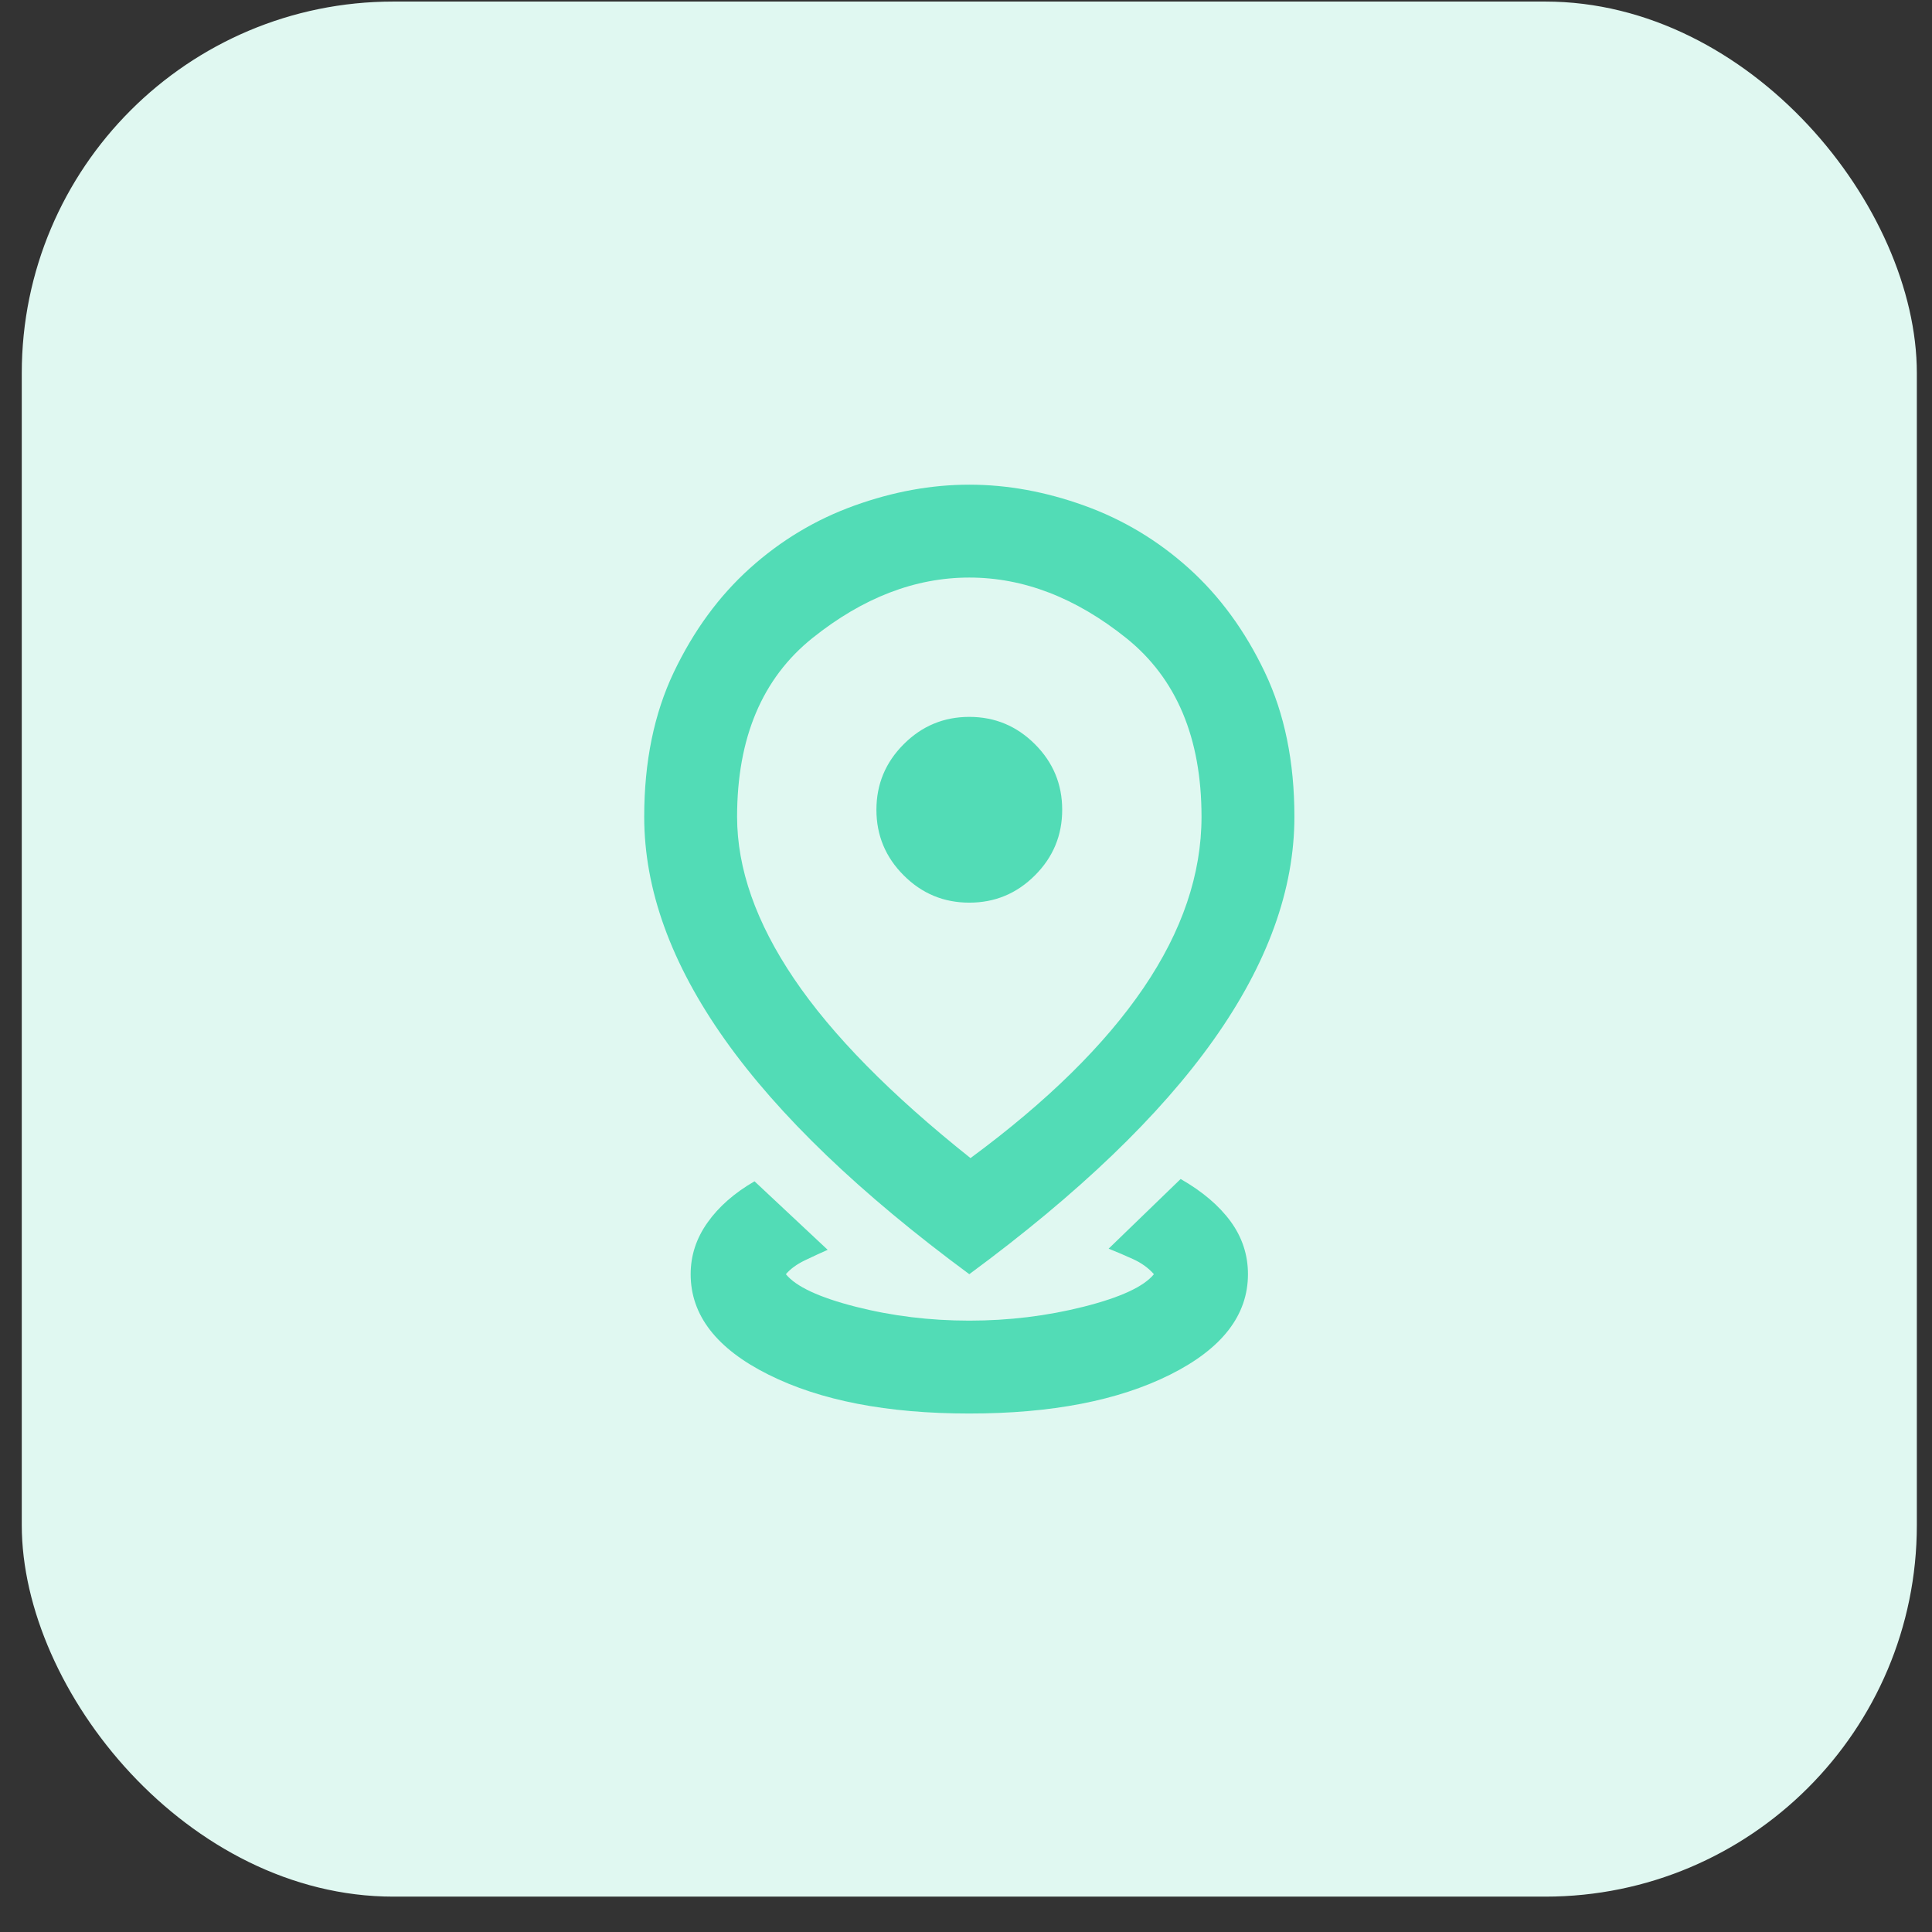
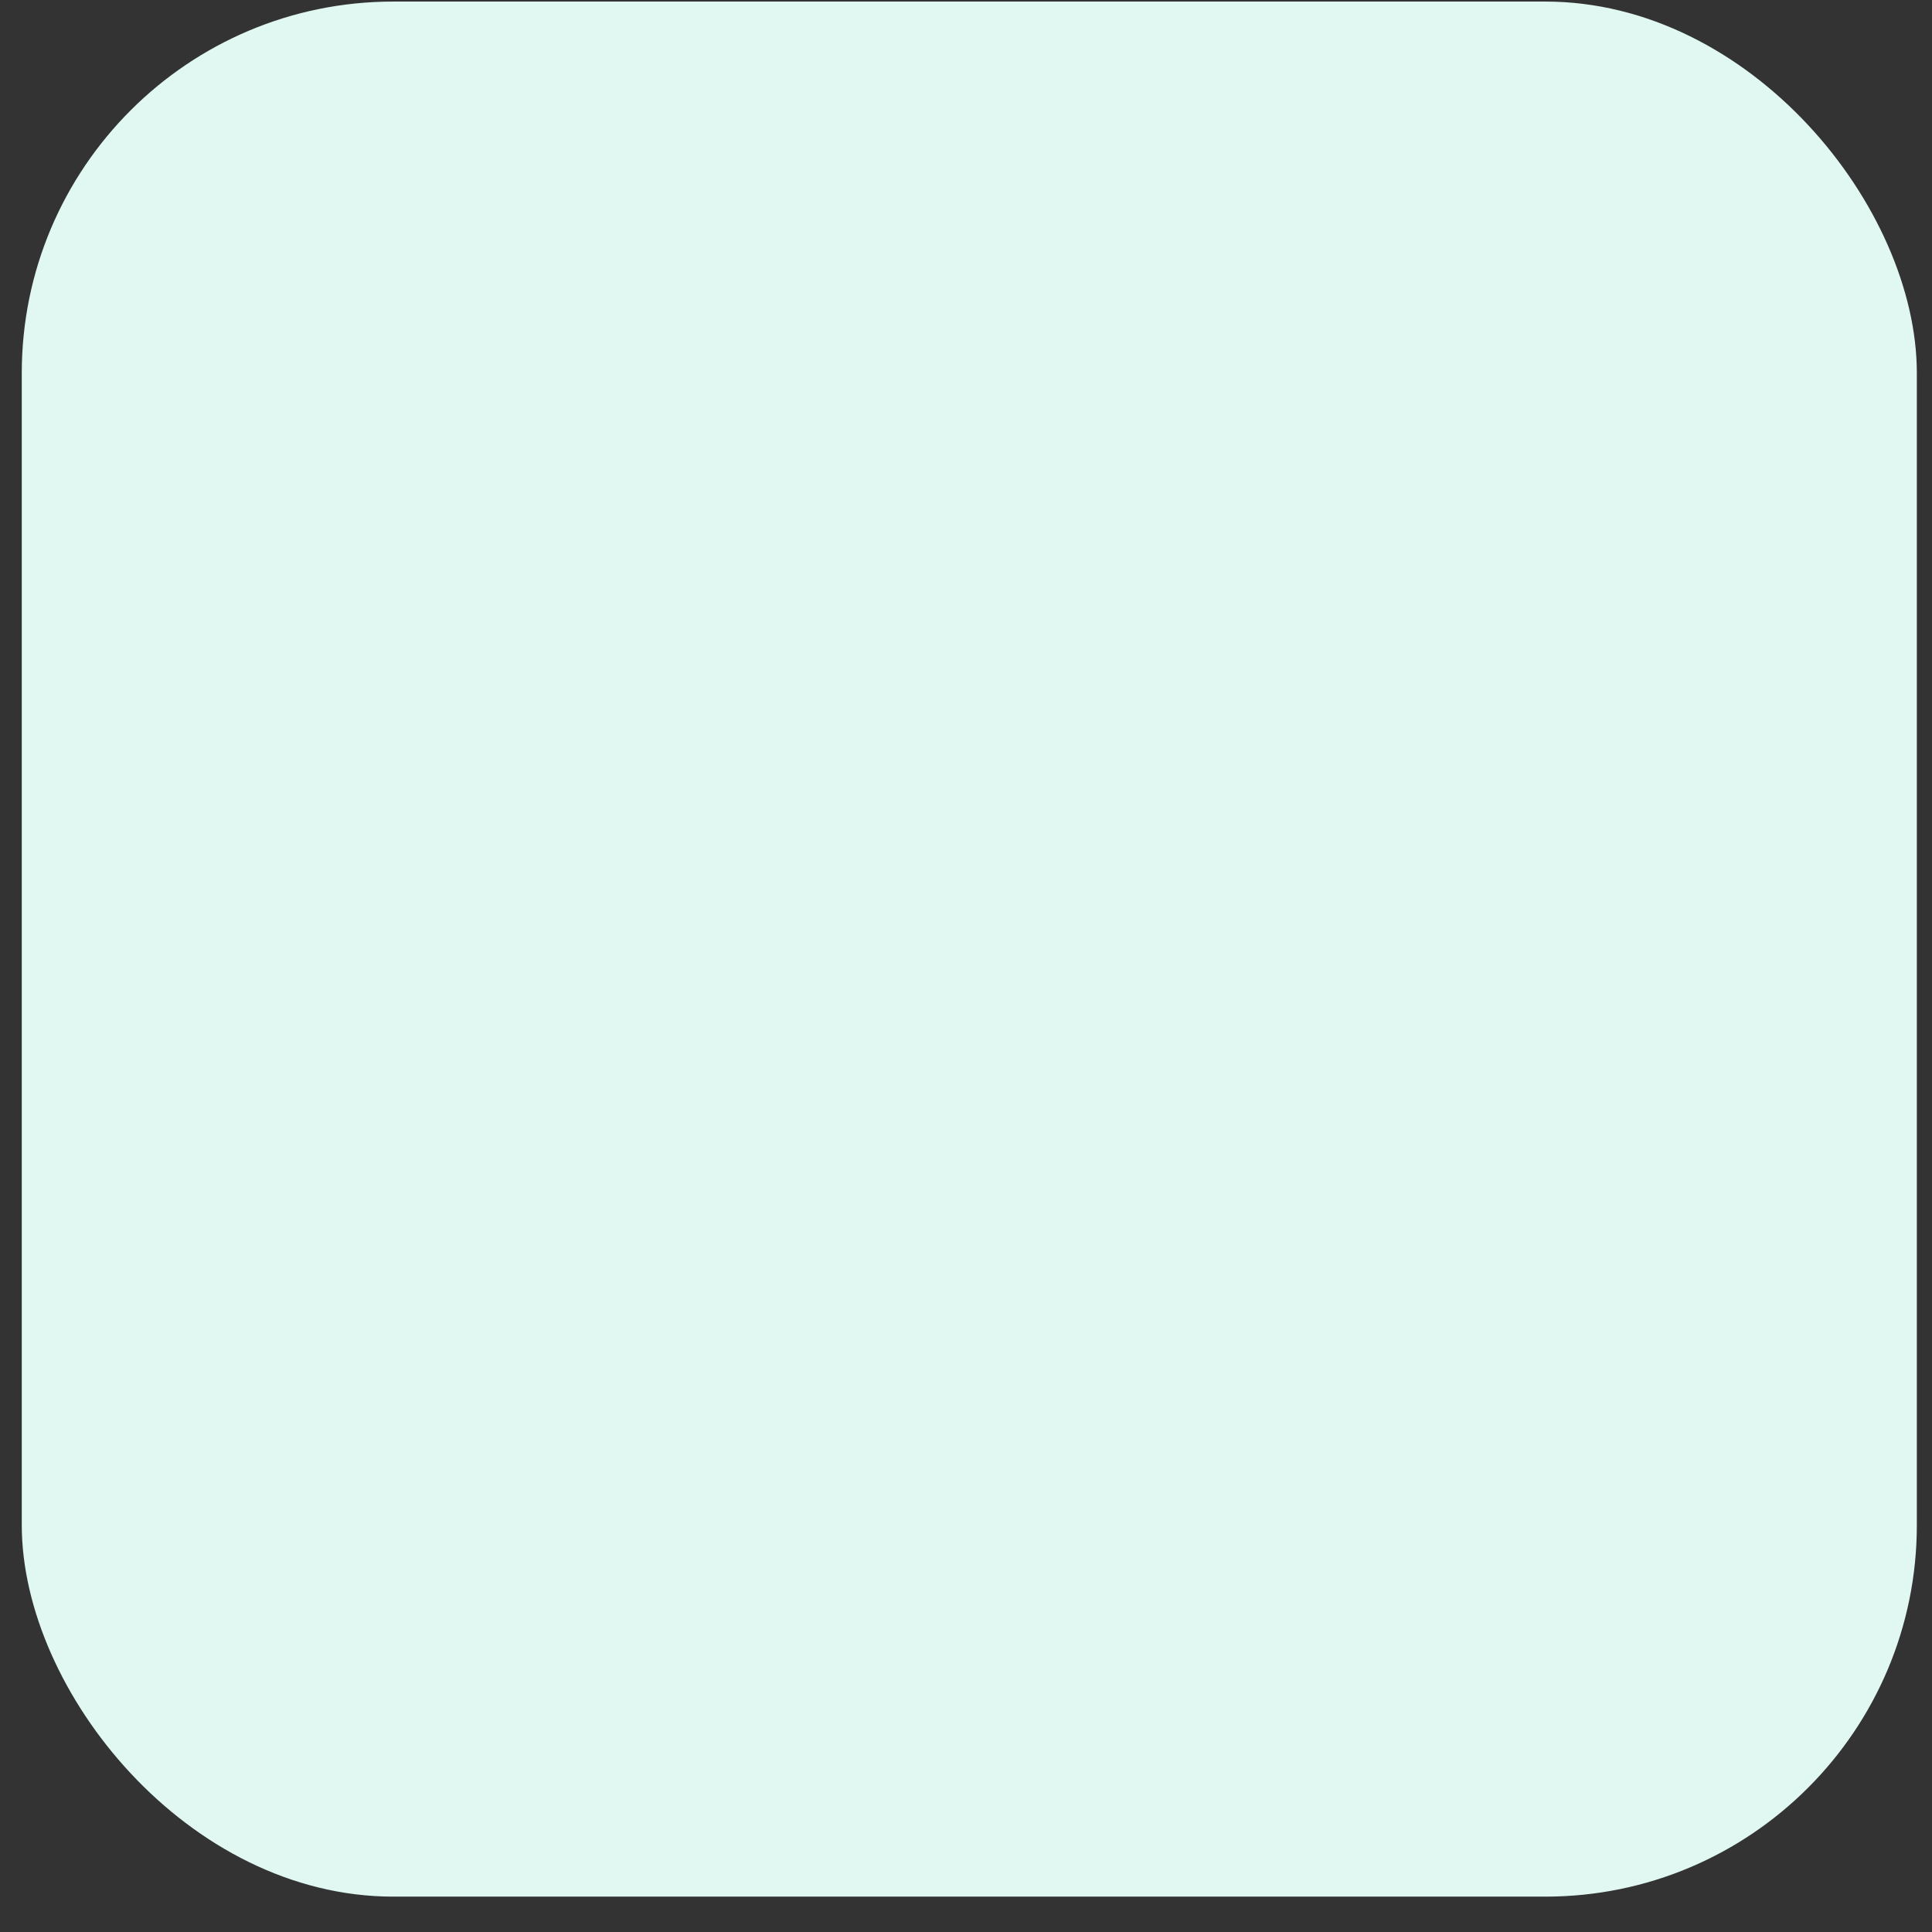
<svg xmlns="http://www.w3.org/2000/svg" width="52" height="52" viewBox="0 0 52 52" fill="none">
  <rect x="0" y="0" width="52" height="52" fill="#333333" stroke="none" />
  <rect x="0.586" y="0.042" width="51.006" height="51.006" rx="10" fill="#E0F8F1" />
-   <path d="M26.089 38.045C23.881 38.045 22.079 37.697 20.683 36.998C19.287 36.301 18.589 35.4 18.589 34.295C18.589 33.795 18.74 33.332 19.043 32.905C19.345 32.478 19.766 32.108 20.308 31.795L22.277 33.639C22.089 33.722 21.886 33.816 21.668 33.92C21.449 34.025 21.277 34.15 21.152 34.295C21.423 34.629 22.048 34.92 23.027 35.17C24.006 35.42 25.027 35.545 26.089 35.545C27.152 35.545 28.178 35.42 29.168 35.17C30.157 34.92 30.787 34.629 31.058 34.295C30.912 34.129 30.725 33.993 30.496 33.889C30.266 33.785 30.048 33.691 29.839 33.608L31.777 31.733C32.36 32.066 32.808 32.447 33.121 32.873C33.433 33.301 33.589 33.775 33.589 34.295C33.589 35.4 32.891 36.301 31.496 36.998C30.1 37.697 28.298 38.045 26.089 38.045ZM26.121 31.17C28.183 29.65 29.735 28.123 30.777 26.592C31.819 25.061 32.339 23.525 32.339 21.983C32.339 19.858 31.662 18.254 30.308 17.17C28.954 16.087 27.548 15.545 26.089 15.545C24.631 15.545 23.225 16.087 21.871 17.17C20.516 18.254 19.839 19.858 19.839 21.983C19.839 23.379 20.35 24.832 21.371 26.342C22.391 27.853 23.975 29.462 26.121 31.17ZM26.089 34.295C23.152 32.129 20.959 30.025 19.511 27.983C18.063 25.941 17.339 23.941 17.339 21.983C17.339 20.504 17.605 19.207 18.136 18.092C18.668 16.978 19.35 16.045 20.183 15.295C21.016 14.545 21.954 13.983 22.996 13.608C24.037 13.233 25.069 13.045 26.089 13.045C27.11 13.045 28.141 13.233 29.183 13.608C30.225 13.983 31.162 14.545 31.996 15.295C32.829 16.045 33.511 16.978 34.042 18.092C34.574 19.207 34.839 20.504 34.839 21.983C34.839 23.941 34.115 25.941 32.667 27.983C31.22 30.025 29.027 32.129 26.089 34.295ZM26.089 24.295C26.777 24.295 27.365 24.051 27.855 23.561C28.345 23.072 28.589 22.483 28.589 21.795C28.589 21.108 28.345 20.519 27.855 20.03C27.365 19.54 26.777 19.295 26.089 19.295C25.402 19.295 24.813 19.54 24.324 20.03C23.834 20.519 23.589 21.108 23.589 21.795C23.589 22.483 23.834 23.072 24.324 23.561C24.813 24.051 25.402 24.295 26.089 24.295Z" fill="#52DCB6" />
</svg>